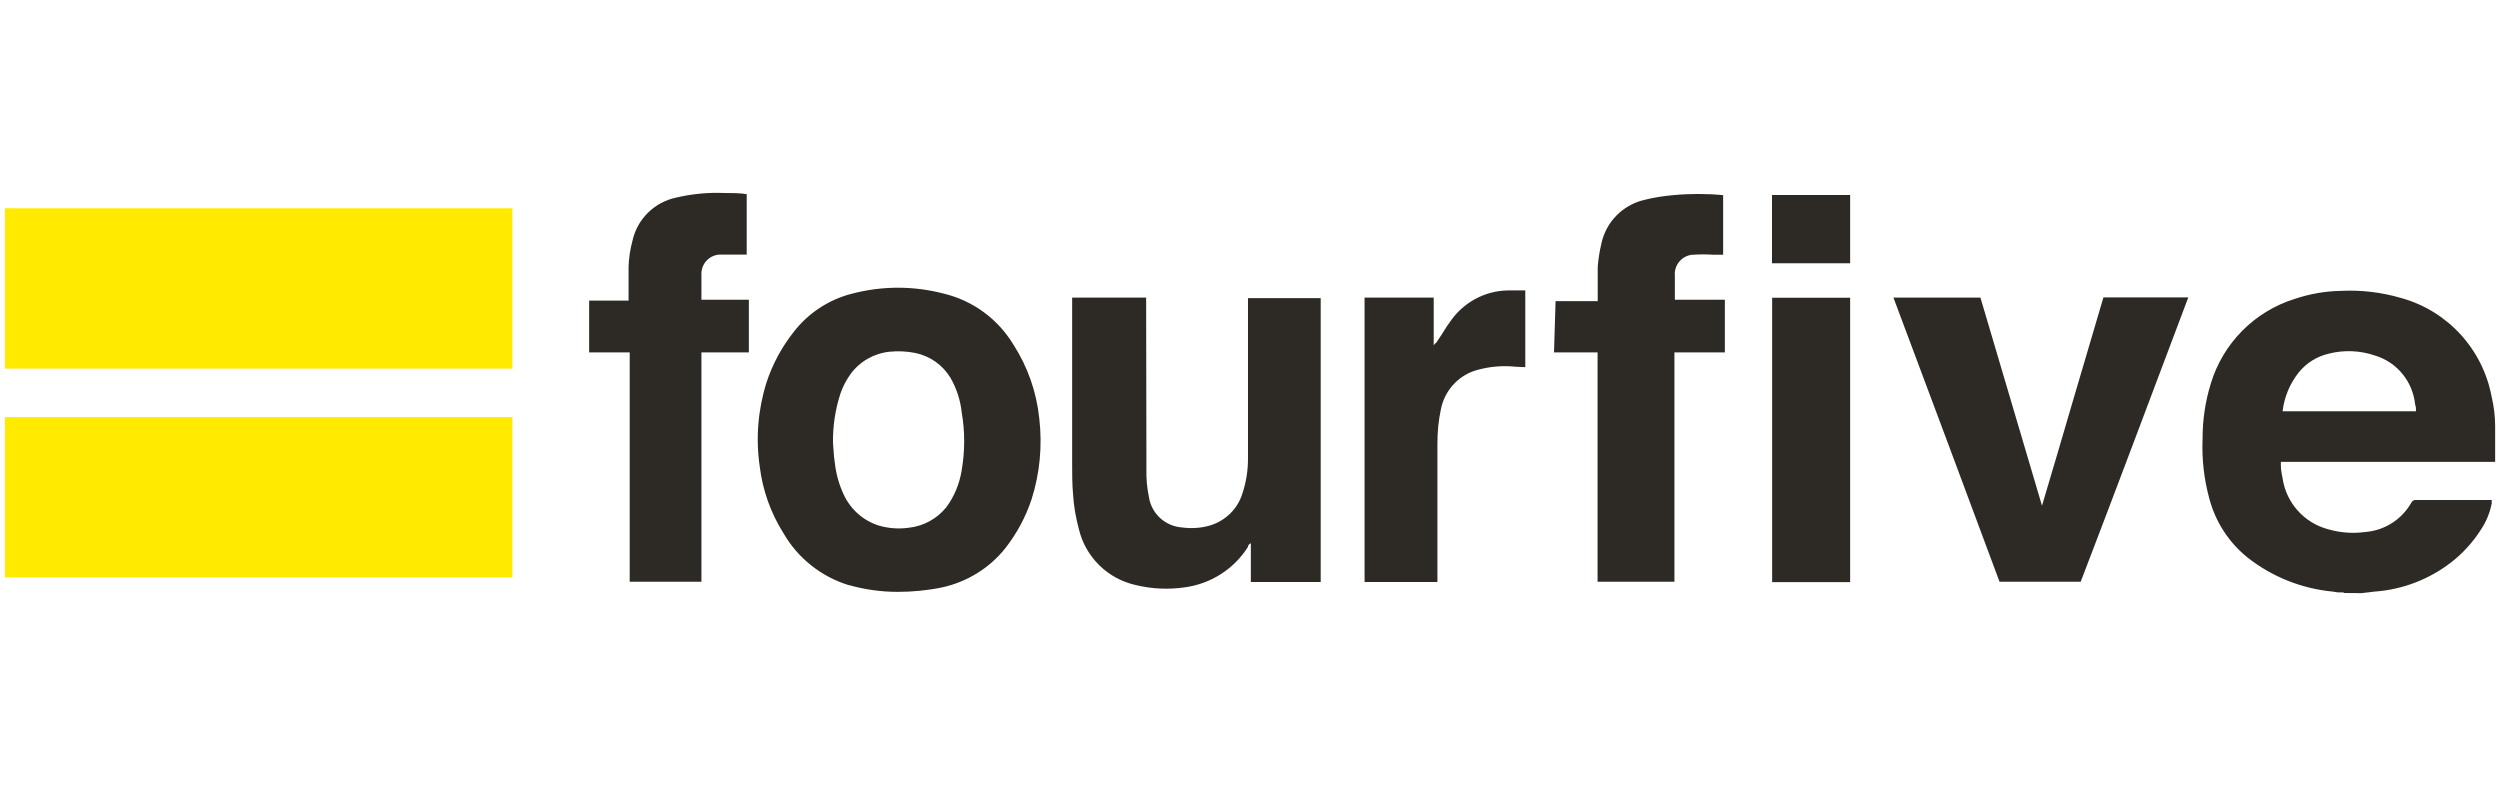
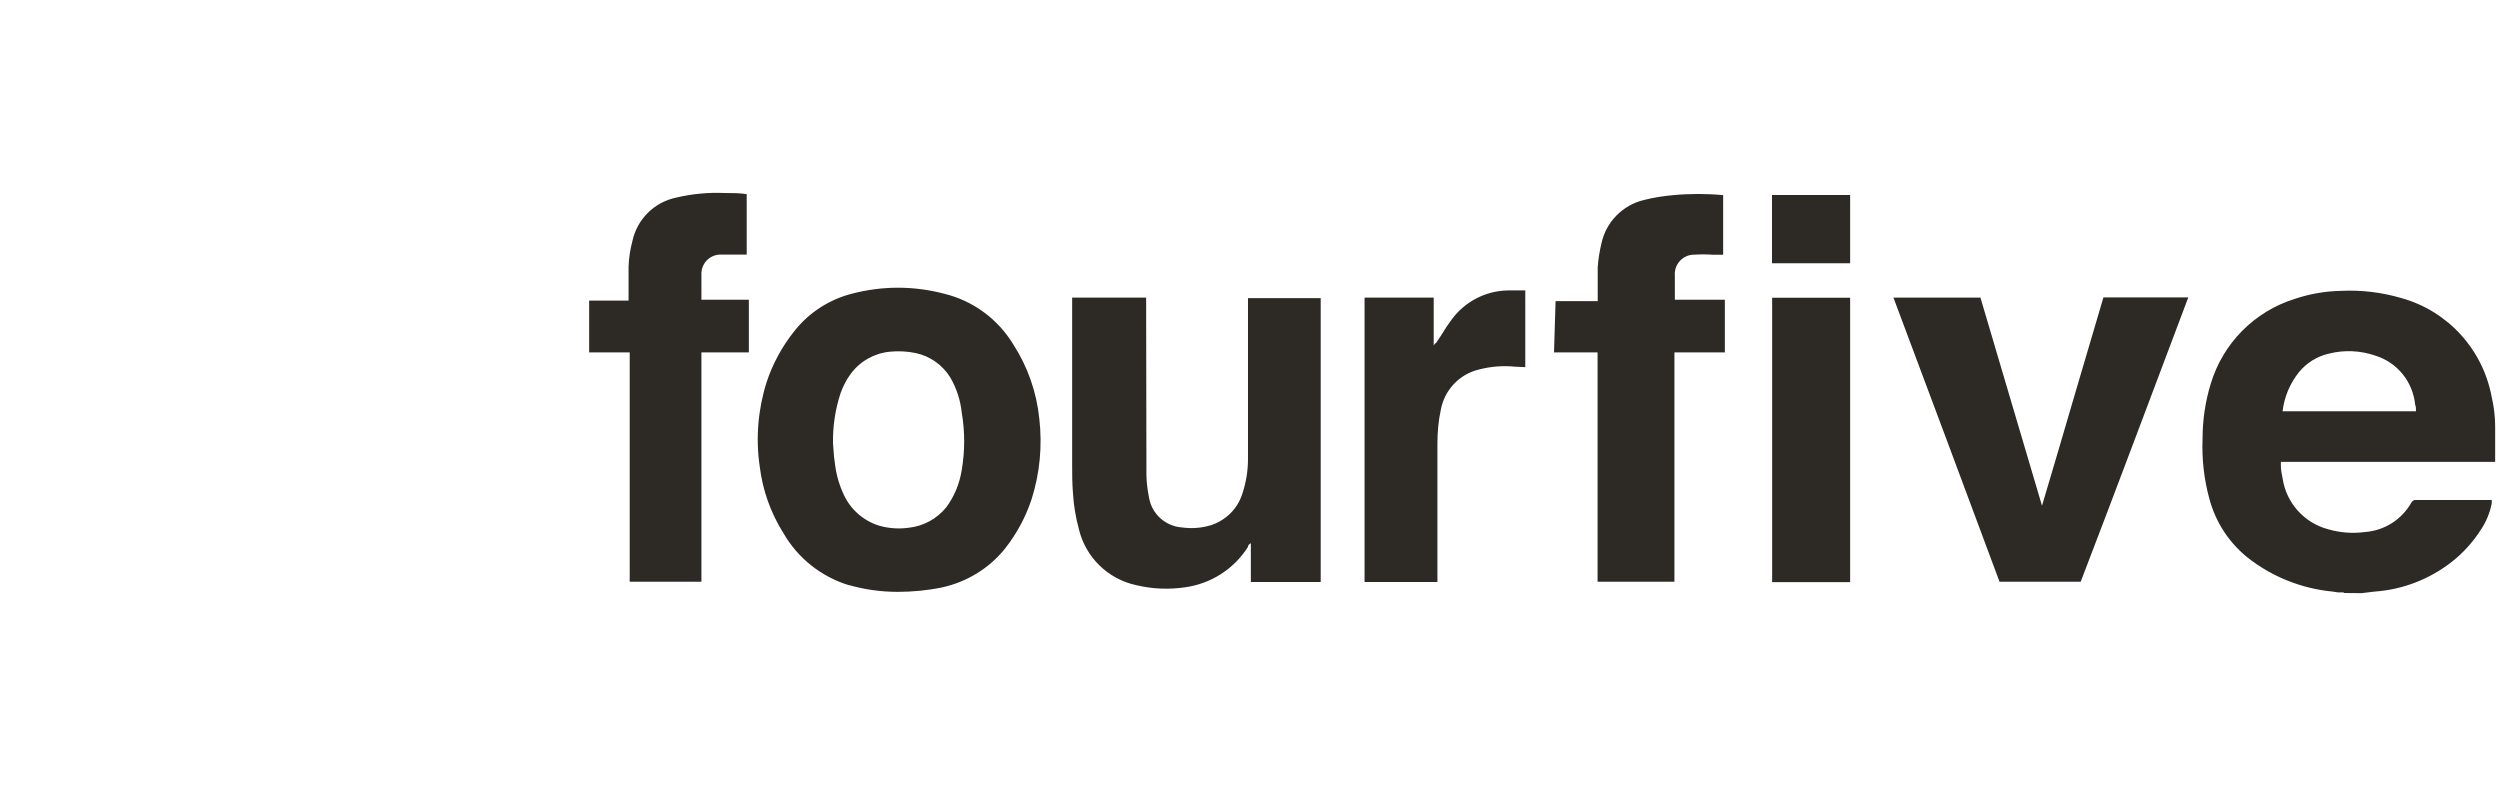
<svg xmlns="http://www.w3.org/2000/svg" id="Layer_1" data-name="Layer 1" viewBox="0 0 175 55">
  <defs>
    <style>
      .cls-1 {
        fill: #ffea00;
      }

      .cls-1, .cls-2 {
        fill-rule: evenodd;
        stroke-width: 0px;
      }

      .cls-2 {
        fill: #2d2a26;
      }
    </style>
  </defs>
-   <path class="cls-1" d="m35.87,14.58H.35v11.22h35.52v-11.22Zm0,14.62H.35v11.22h35.52v-11.22Z" />
  <path class="cls-2" d="m108.79,24.67h3.04v16.05h5.38v-16.05h3.53v-3.69h-3.5s0-.04,0-.06h0v-1.61c-.07-.75.49-1.42,1.24-1.48.02,0,.05,0,.07,0,.45-.03.9-.03,1.35,0h.72v-4.17h0c-1.16-.11-2.33-.11-3.5,0-.69.06-1.37.17-2.05.34-1.49.36-2.65,1.54-2.97,3.04-.13.54-.22,1.1-.26,1.66v2.38h-2.95l-.11,3.61Zm-49.35,16.29c1.1.31,2.24.47,3.39.47,1.04,0,2.09-.1,3.11-.31,1.74-.38,3.31-1.34,4.42-2.73.81-1.03,1.44-2.2,1.85-3.44.58-1.82.76-3.75.54-5.65-.19-1.85-.81-3.63-1.82-5.19-1.08-1.78-2.82-3.06-4.84-3.55-2.12-.56-4.34-.56-6.46,0-1.61.41-3.04,1.35-4.06,2.66-.84,1.06-1.49,2.26-1.91,3.54-.6,1.9-.77,3.91-.48,5.89.2,1.66.77,3.26,1.66,4.67,1.01,1.76,2.66,3.06,4.6,3.65Zm104.62.51h-.39l-.39-.06c-2.18-.21-4.25-1.04-5.96-2.39-1.3-1.05-2.23-2.48-2.66-4.09-.38-1.38-.54-2.81-.48-4.24,0-1.3.19-2.58.57-3.82.85-2.84,3.06-5.07,5.89-5.95,1.04-.35,2.13-.54,3.23-.56,1.42-.07,2.84.1,4.21.5,3.25.9,5.7,3.57,6.33,6.89.16.68.25,1.38.25,2.08v2.5h-15v.27h0c0,.29.06.58.12.88.25,1.71,1.5,3.11,3.16,3.56.85.25,1.74.32,2.62.2,1.35-.1,2.56-.87,3.23-2.05.06-.13.2-.21.34-.19h5.1c.06-.01.13-.01.19,0v.12s0,.08,0,.12c-.13.66-.39,1.29-.76,1.84-.55.86-1.24,1.63-2.05,2.26-1.55,1.21-3.42,1.93-5.38,2.07l-.5.06h0l-.42.05c-.39-.01-.81-.01-1.25-.01v-.03Zm5.06-12.68c0-.18,0-.32-.06-.47-.16-1.59-1.24-2.94-2.77-3.42-1.06-.37-2.21-.42-3.29-.14-.82.19-1.55.65-2.08,1.3-.63.79-1.02,1.73-1.14,2.73h9.34Zm-110.78,2.62h0c.02.36.05.72.11,1.08.09.75.3,1.47.62,2.15.48,1.03,1.37,1.81,2.45,2.15.68.2,1.4.25,2.1.15,1.03-.11,1.97-.63,2.62-1.43.57-.77.93-1.66,1.08-2.6.23-1.34.23-2.7,0-4.04-.09-.86-.36-1.68-.79-2.43-.54-.89-1.43-1.52-2.45-1.73-.59-.12-1.2-.15-1.8-.09-1.09.11-2.08.67-2.73,1.55-.3.41-.54.87-.71,1.35-.37,1.13-.55,2.31-.53,3.5.01.11.02.25.03.4Zm21.9-10.58h-5.19v11.57c0,.72,0,1.45.06,2.15.05.84.19,1.67.41,2.48.47,1.98,2.03,3.5,4.01,3.93,1.12.27,2.29.32,3.43.15,1.81-.25,3.42-1.28,4.4-2.83v-.05c.04-.09.11-.17.2-.2v2.71h4.89v-19.87h-5.09v11.16c.01.85-.12,1.7-.39,2.51-.33,1.08-1.18,1.91-2.26,2.24-.64.19-1.32.23-1.98.14-1.16-.09-2.11-.95-2.3-2.1-.14-.67-.2-1.35-.18-2.03l-.02-11.95Zm59.73,19.9c-2.46-6.62-4.94-13.26-7.43-19.9h6.09c1.44,4.86,2.87,9.72,4.31,14.57h0c.72-2.42,1.44-4.85,2.15-7.29l2.15-7.29h5.94c-2.51,6.65-4.98,13.26-7.53,19.9h-5.68ZM52.42,20.98v3.69h-3.32v16.05h-5.02v-16.05h-2.84v-3.63h2.76v-1.18h0v-1.19c.02-.61.11-1.21.27-1.8.33-1.53,1.53-2.72,3.07-3.04,1.1-.26,2.24-.37,3.37-.32.53,0,1.08,0,1.56.08v4.23h-1.79c-.74-.02-1.35.55-1.38,1.29,0,0,0,.01,0,.02v1.85h3.32Zm54.35,4.73v-5.38h-1.24c-1.54.03-2.98.78-3.9,2.02-.25.33-.48.68-.72,1.08l-.38.57-.09.06-.08.12h0v-3.35h-4.84v19.91h5.1v-9.69c0-.8.07-1.6.24-2.38.26-1.37,1.29-2.47,2.65-2.8.84-.22,1.71-.29,2.57-.2l.68.03Zm22.74,15.04h-5.46v-19.91h5.46v19.91Zm0-22.32v-4.78h-5.47v4.78h5.47Z" />
</svg>